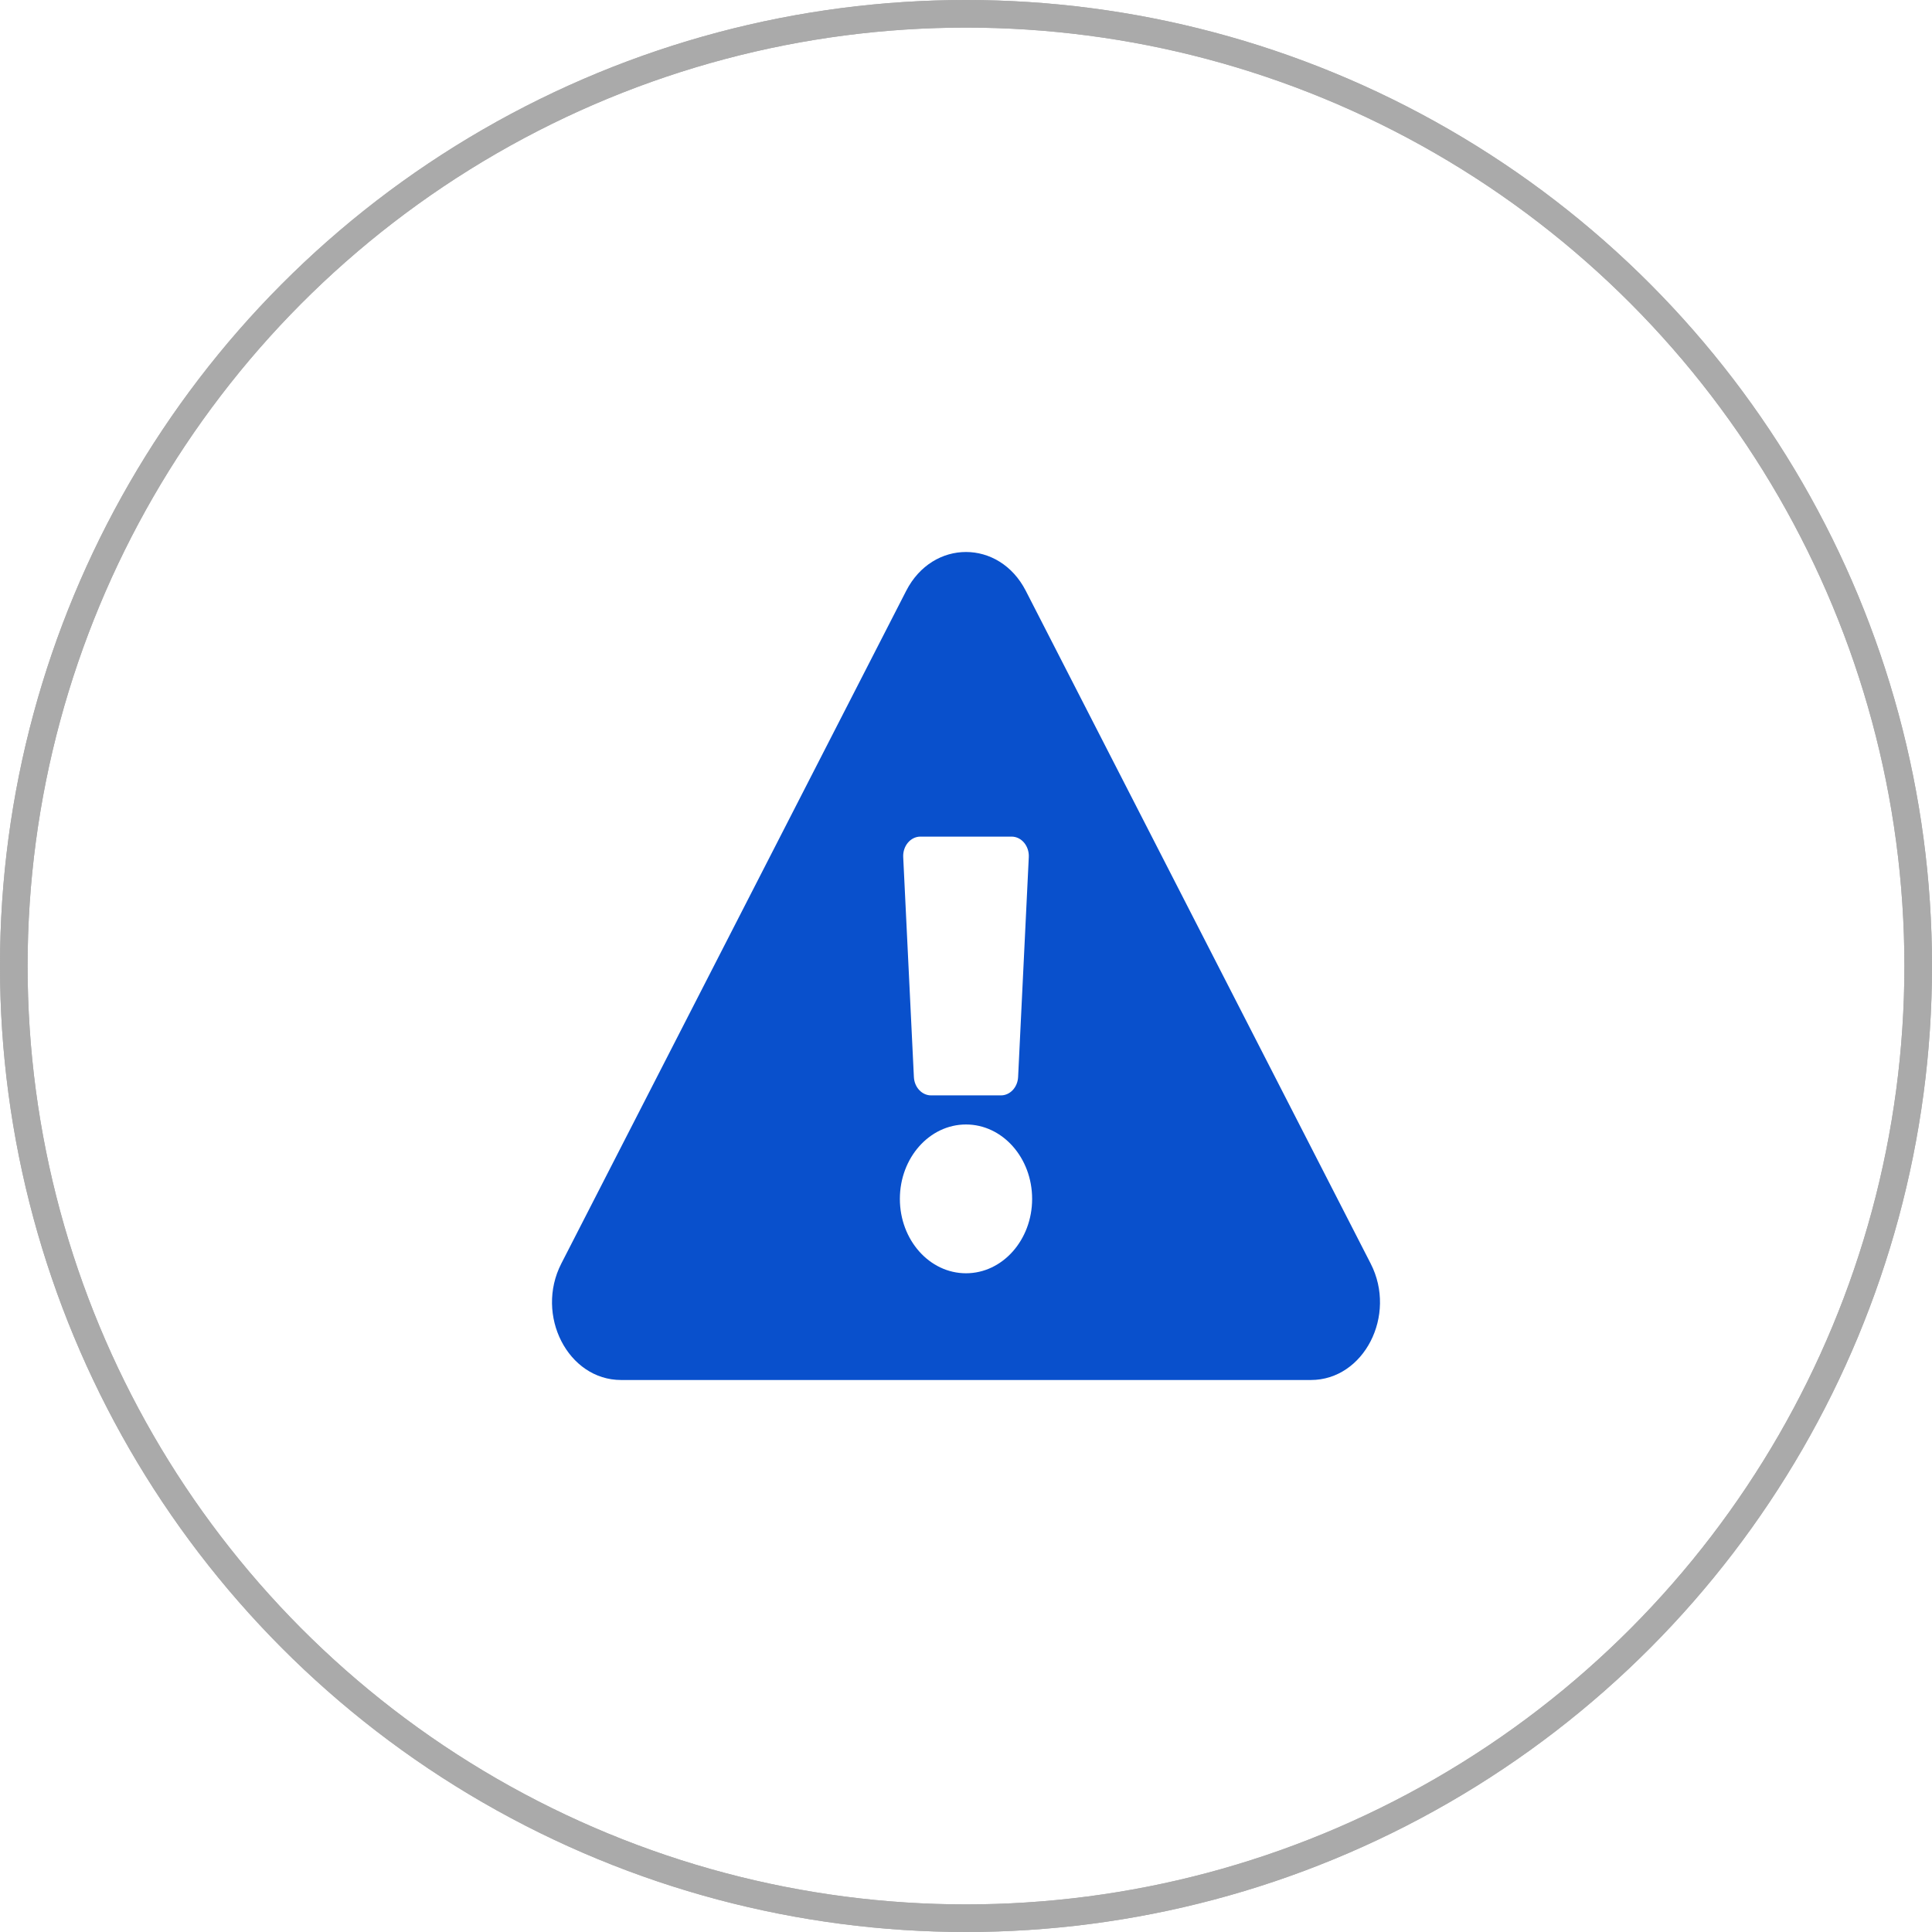
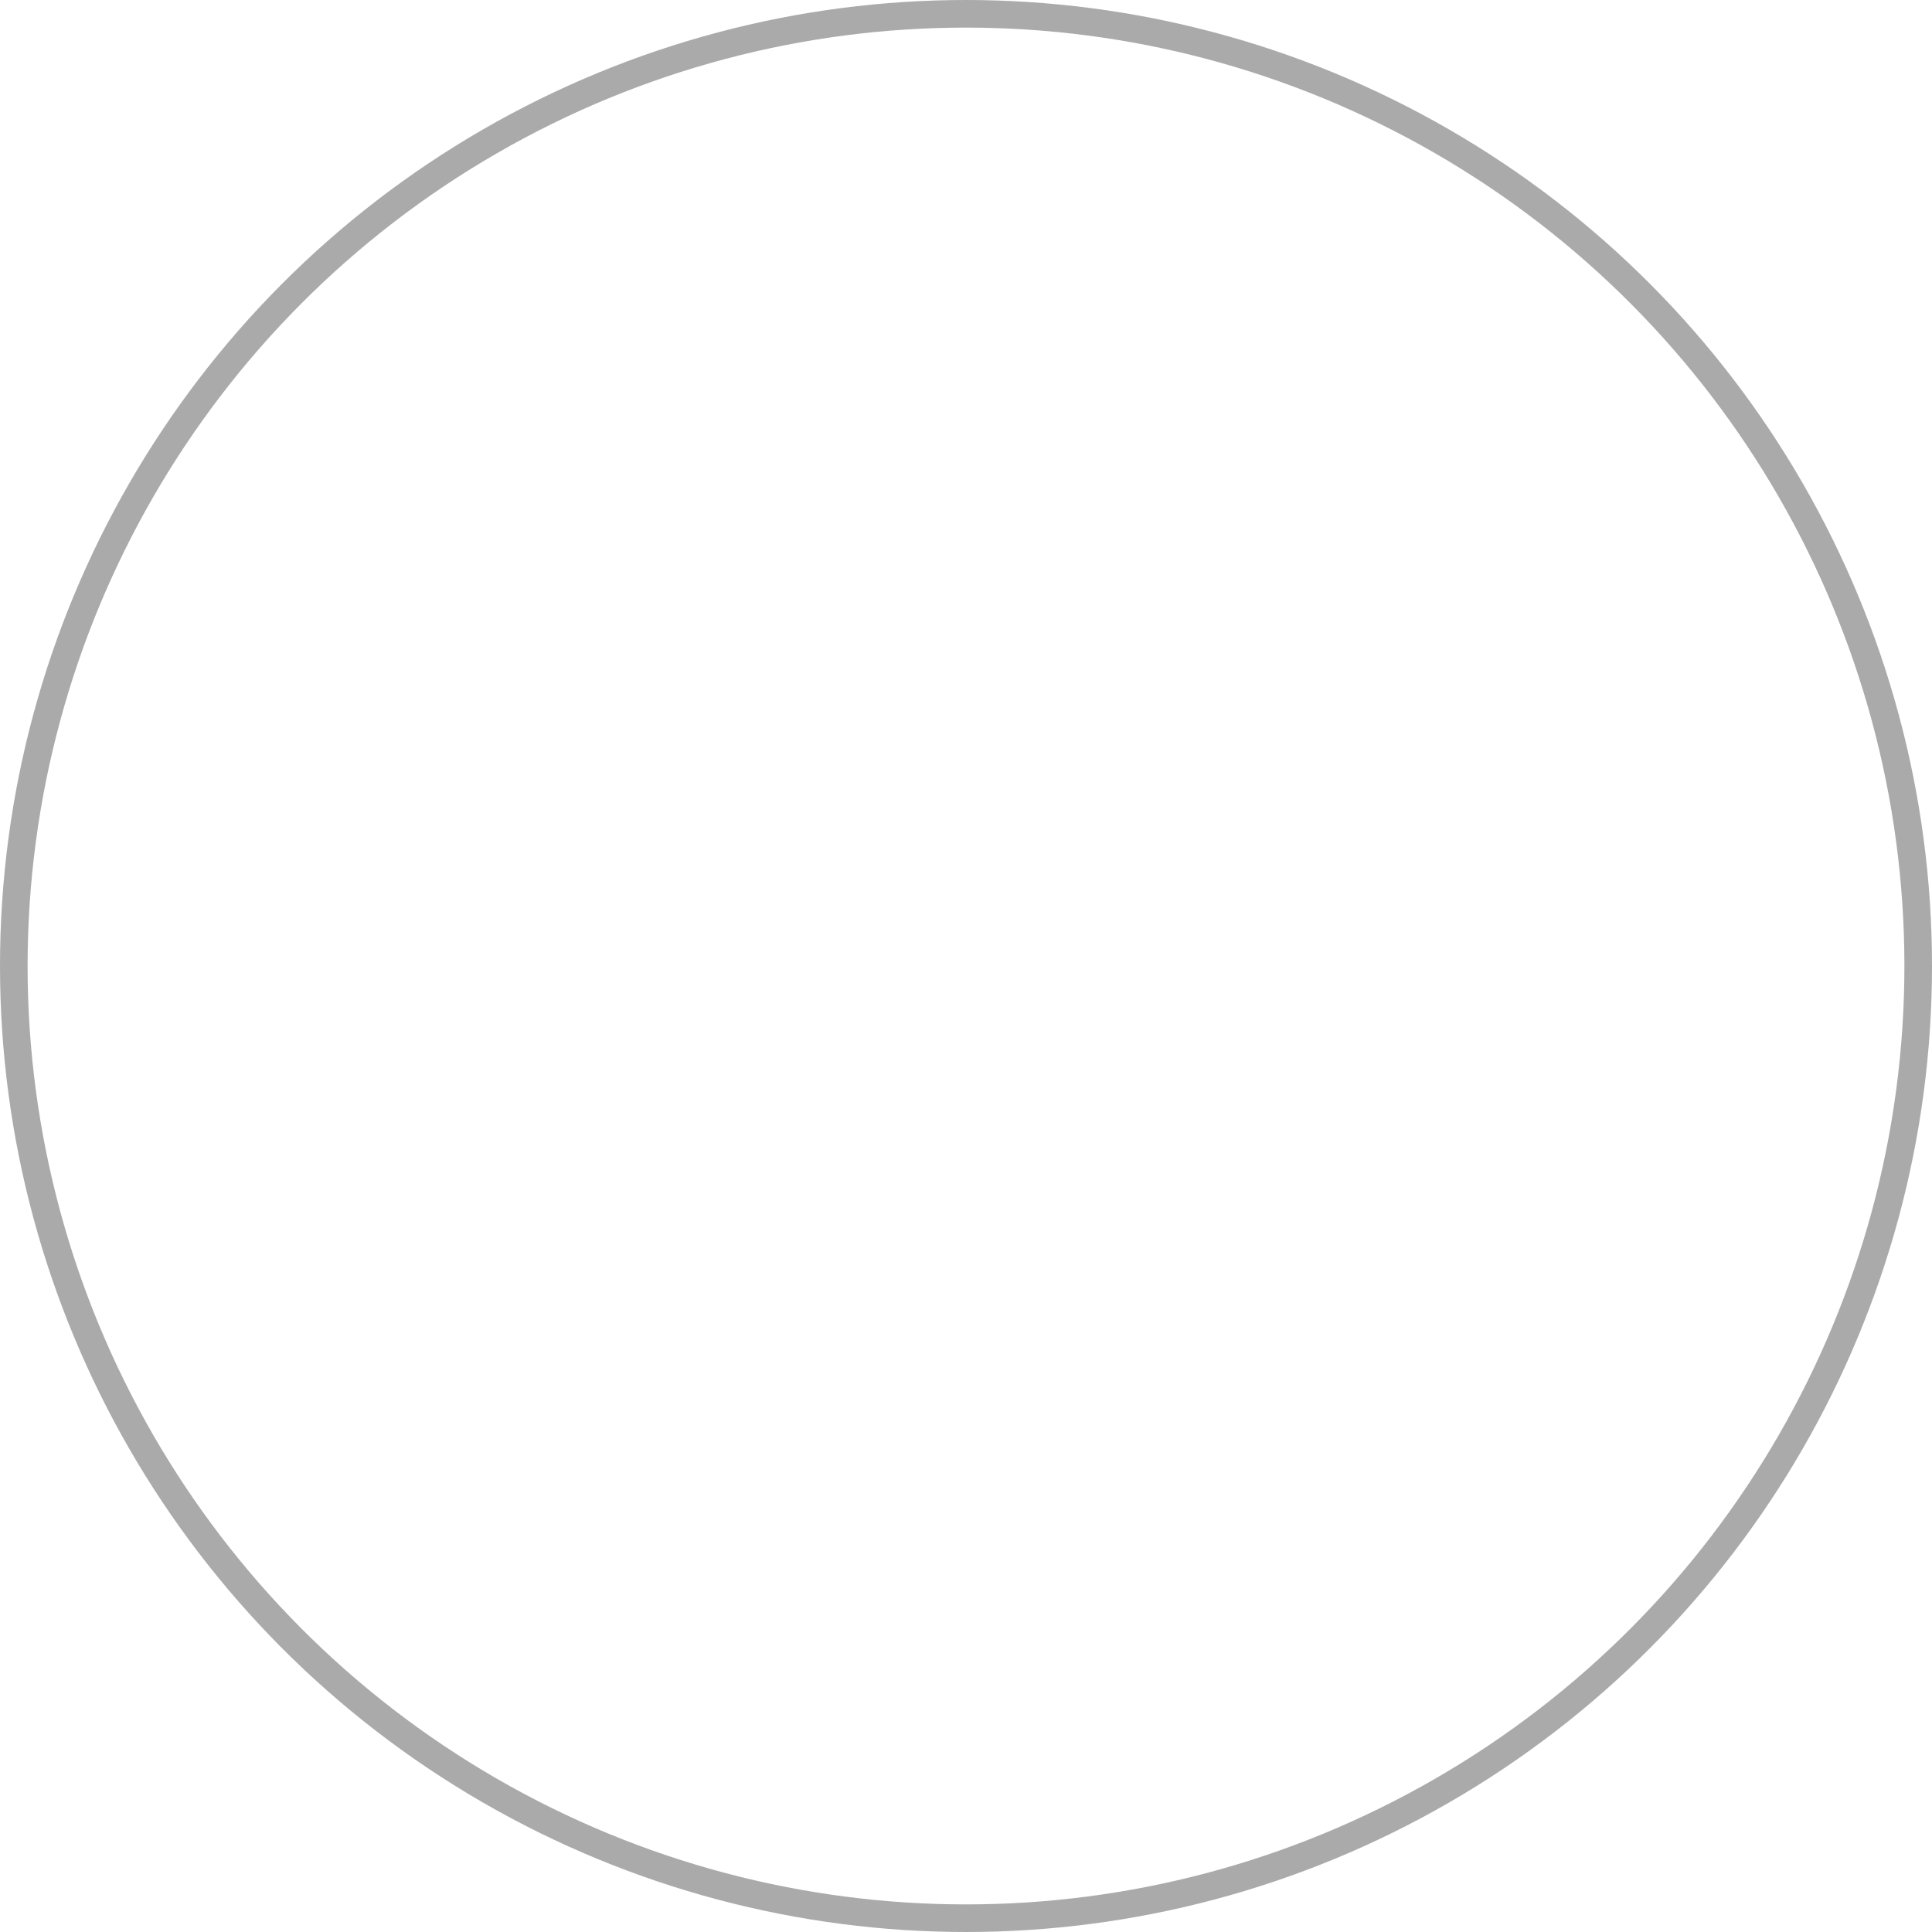
<svg xmlns="http://www.w3.org/2000/svg" width="70" height="70" viewBox="0 0 70 70" fill="none">
  <circle cx="35" cy="35" r="34.5" stroke="#AAAAAA" />
-   <circle cx="35" cy="35" r="34.5" stroke="#AAAAAA" />
  <g clip-path="url(#clip0_930_3)">
-     <path d="M49.662 45.782C50.624 47.657 49.417 50 47.497 50H22.503C20.579 50 19.378 47.653 20.337 45.782L32.834 21.405C33.796 19.53 36.205 19.533 37.166 21.405L49.662 45.782ZM35 40.742C33.677 40.742 32.604 41.949 32.604 43.438C32.604 44.926 33.677 46.133 35 46.133C36.323 46.133 37.396 44.926 37.396 43.438C37.396 41.949 36.323 40.742 35 40.742ZM32.725 31.054L33.112 39.023C33.13 39.396 33.404 39.688 33.736 39.688H36.264C36.596 39.688 36.87 39.396 36.888 39.023L37.275 31.054C37.294 30.651 37.009 30.312 36.651 30.312H33.349C32.991 30.312 32.706 30.651 32.725 31.054Z" fill="#0950CC" />
-   </g>
+     </g>
  <defs>
    <clipPath id="clip0_930_3">
-       <rect width="30" height="30" fill="white" transform="translate(20 20)" />
-     </clipPath>
+       </clipPath>
  </defs>
</svg>